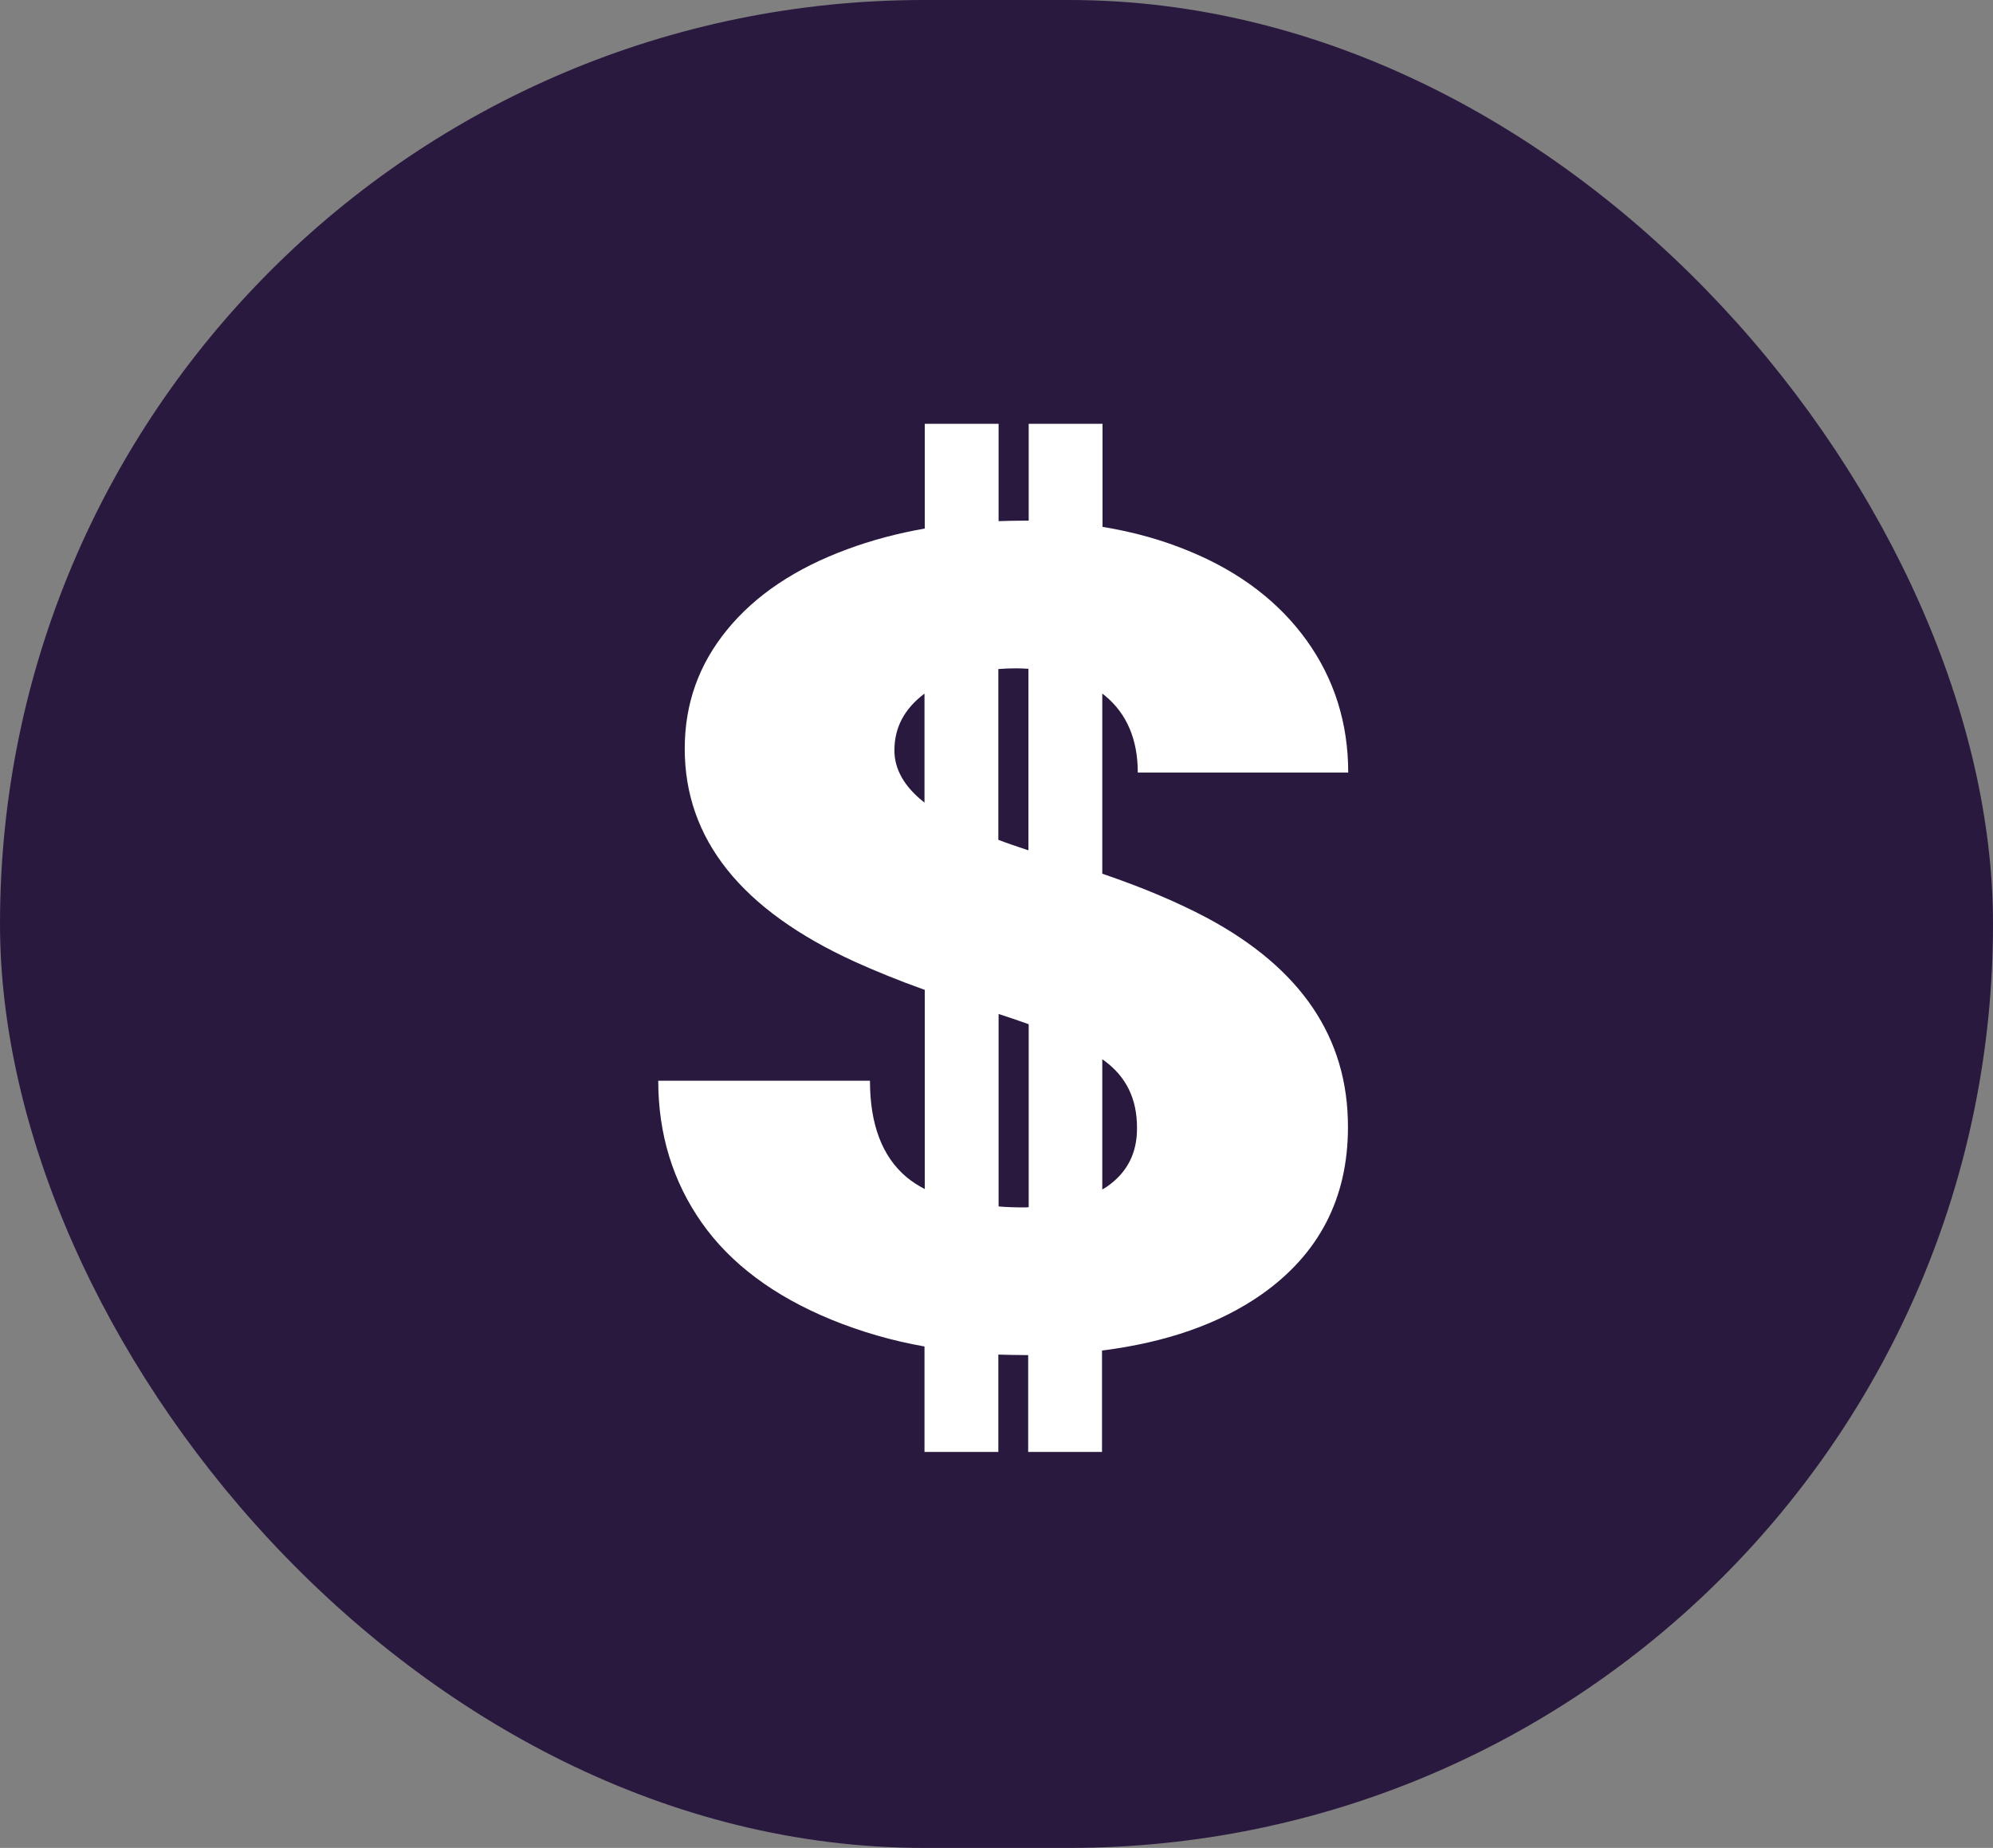
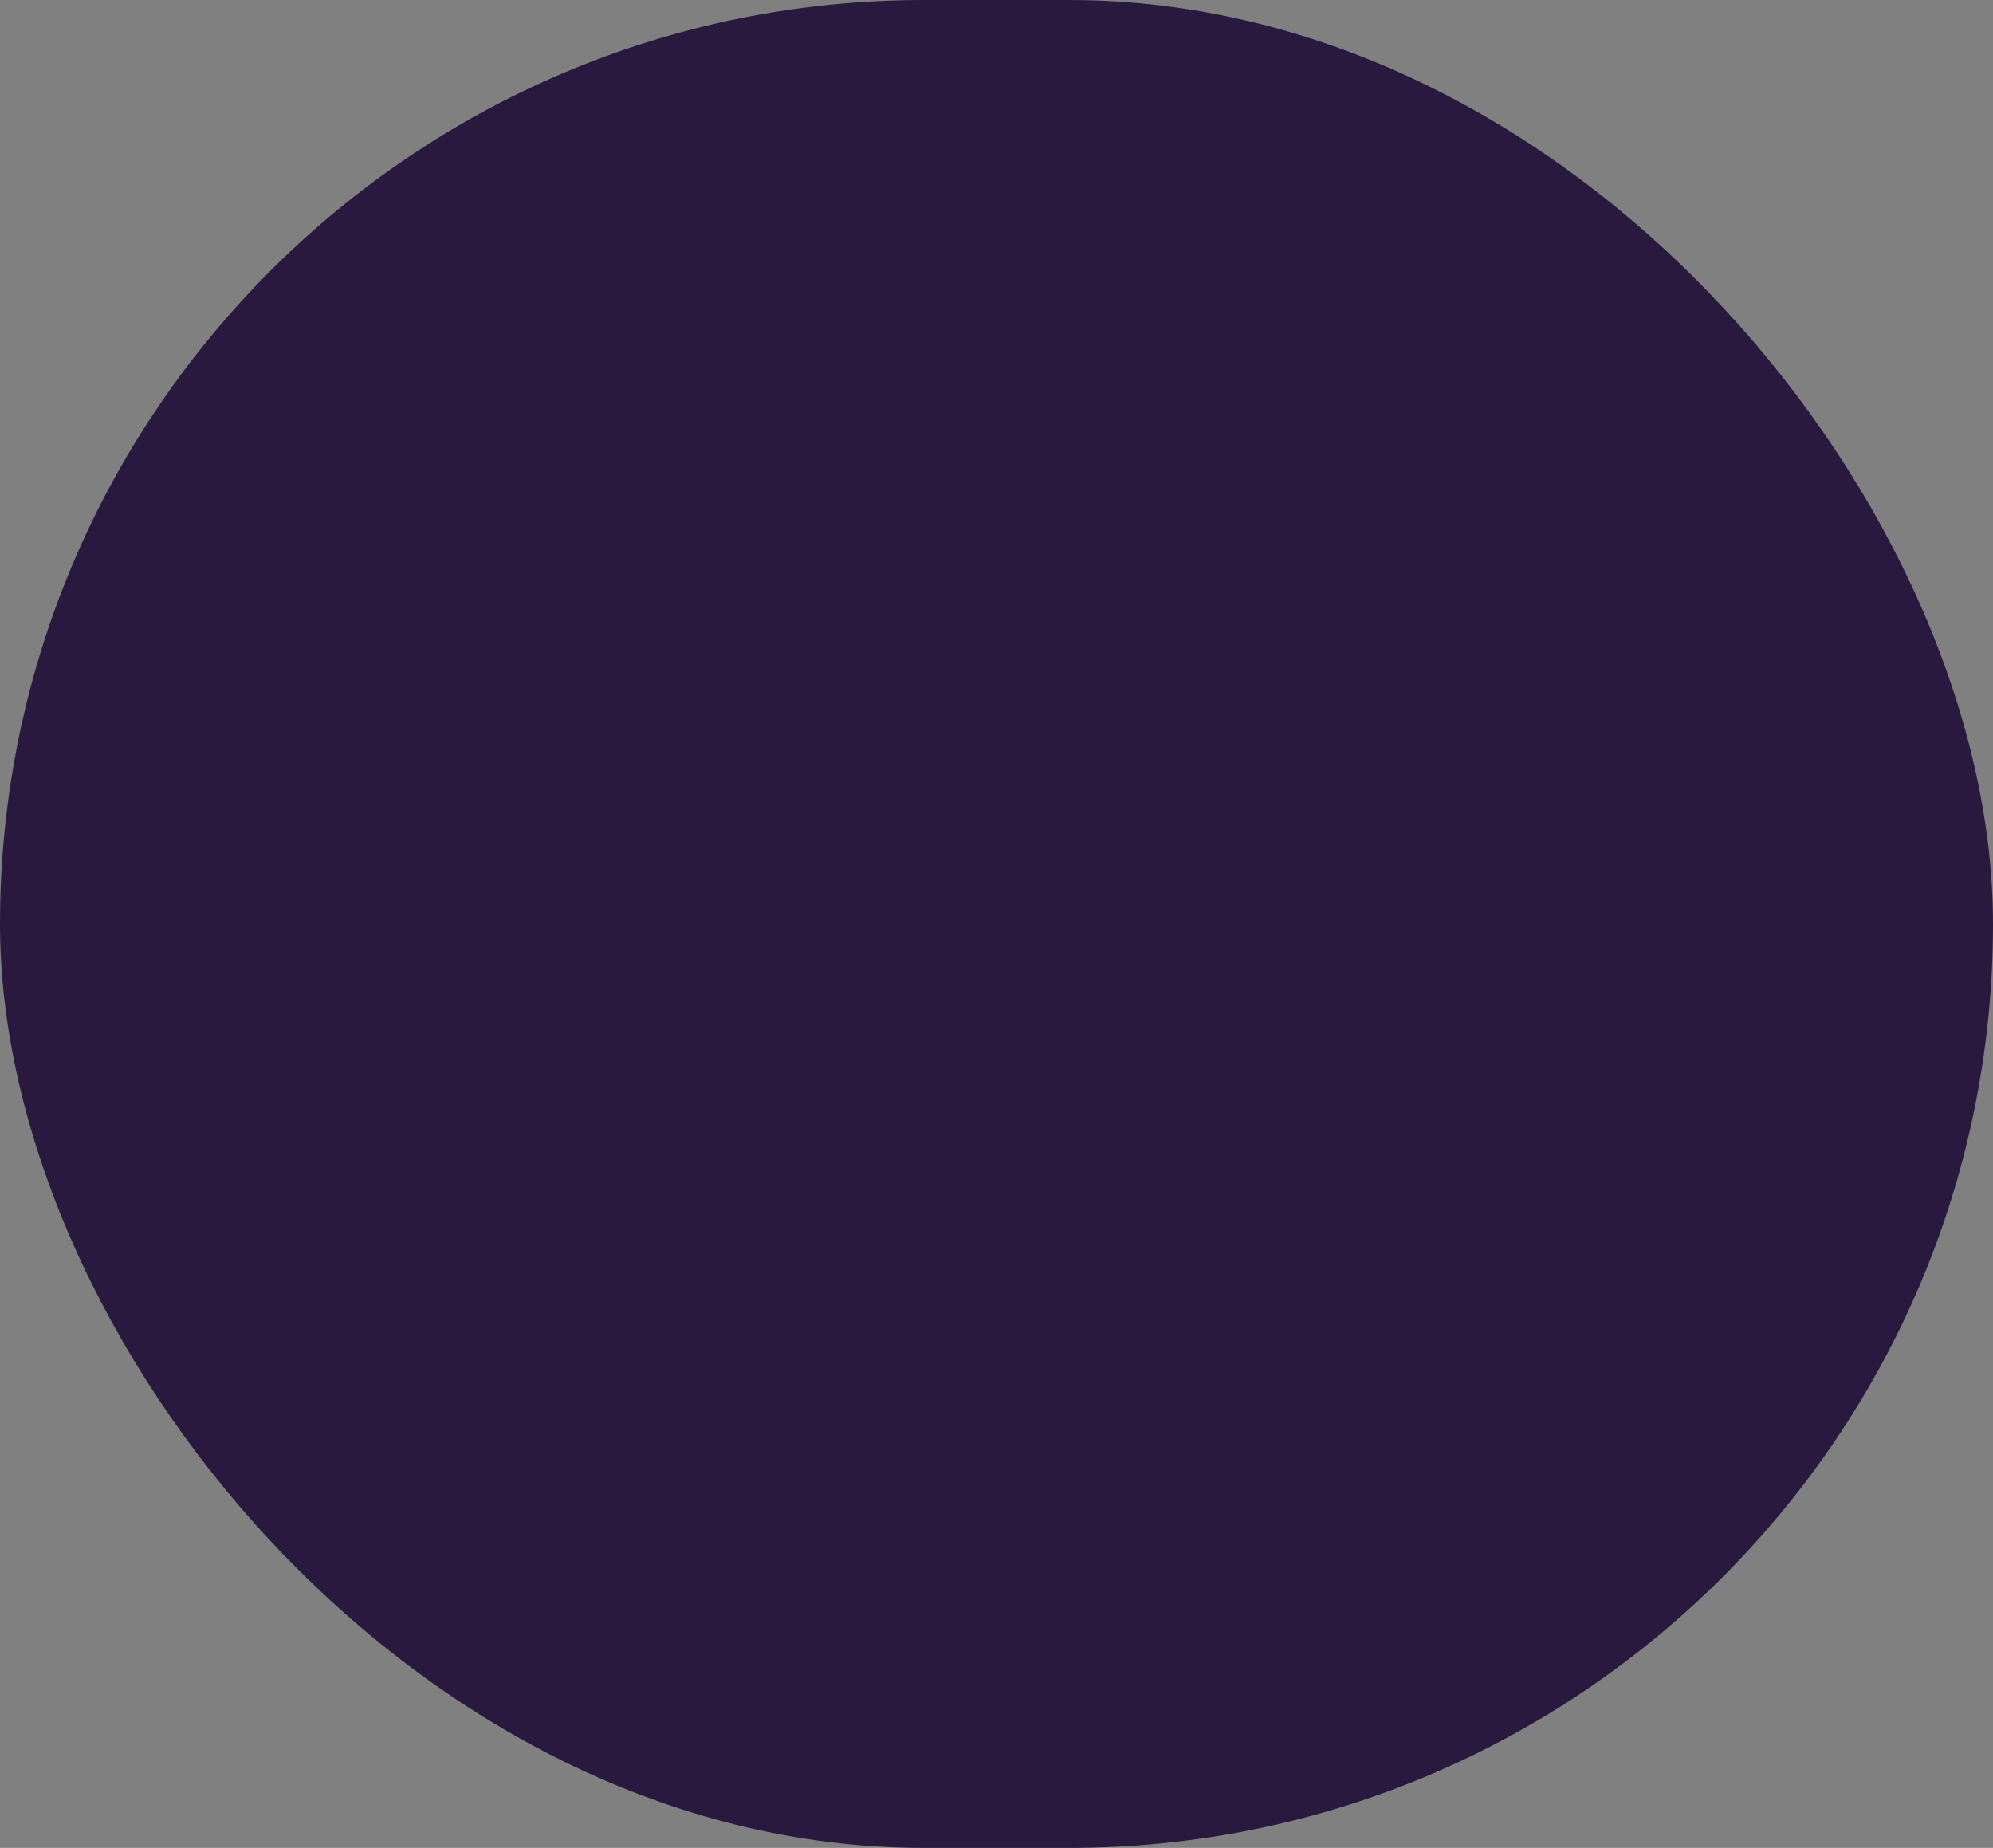
<svg xmlns="http://www.w3.org/2000/svg" width="151" height="140" viewBox="0 0 151 140" fill="none">
  <rect x="0" y="0" width="151" height="140" fill="#808080" stroke="none" />
  <rect width="151" height="140" rx="70" fill="#2A193F" />
-   <path d="M91.408 69.518C89.225 68.362 86.594 67.241 83.514 66.193V52.549C83.592 52.603 83.65 52.657 83.728 52.712C85.385 54.085 86.204 56.037 86.204 58.531H102.148C102.148 54.79 101.095 51.447 99.01 48.537C96.924 45.628 93.981 43.369 90.2 41.797C88.133 40.929 85.892 40.297 83.533 39.917V32.11H77.939V39.447C77.764 39.447 77.569 39.447 77.394 39.447C76.809 39.447 76.244 39.465 75.659 39.483V32.11H70.065V40.044C67.999 40.405 66.03 40.929 64.178 41.616C60.261 43.062 57.239 45.086 55.095 47.706C52.951 50.326 51.879 53.308 51.879 56.724C51.879 63.573 56.167 68.94 64.763 72.862C66.283 73.548 68.038 74.271 70.065 74.994V90.084C69.538 89.813 69.071 89.505 68.661 89.162C66.829 87.608 65.913 85.168 65.913 81.879H49.872C49.872 85.927 50.983 89.523 53.166 92.632C55.349 95.74 58.643 98.198 63.009 99.987C65.231 100.891 67.57 101.577 70.045 102.011V109.999H75.639V102.625C76.282 102.643 76.926 102.662 77.588 102.662H77.9V109.999H83.494V102.318C88.367 101.704 92.402 100.294 95.579 98.071C99.945 94.999 102.128 90.77 102.128 85.403C102.148 78.626 98.581 73.349 91.408 69.518ZM77.004 50.633C77.316 50.633 77.627 50.651 77.92 50.67V64.422C77.101 64.151 76.341 63.898 75.639 63.627V50.688C76.088 50.651 76.536 50.633 77.004 50.633ZM67.765 56.85C67.765 55.115 68.525 53.688 70.045 52.549V60.808C68.525 59.615 67.765 58.296 67.765 56.85ZM77.608 91.475C76.926 91.475 76.282 91.457 75.659 91.403V76.819C76.458 77.072 77.218 77.343 77.939 77.596V91.457C77.822 91.475 77.725 91.475 77.608 91.475ZM83.865 89.903C83.748 89.975 83.631 90.048 83.514 90.12V80.253C83.572 80.289 83.631 80.325 83.67 80.361C85.327 81.572 86.145 83.253 86.145 85.421C86.165 87.355 85.405 88.837 83.865 89.903Z" fill="white" />
</svg>